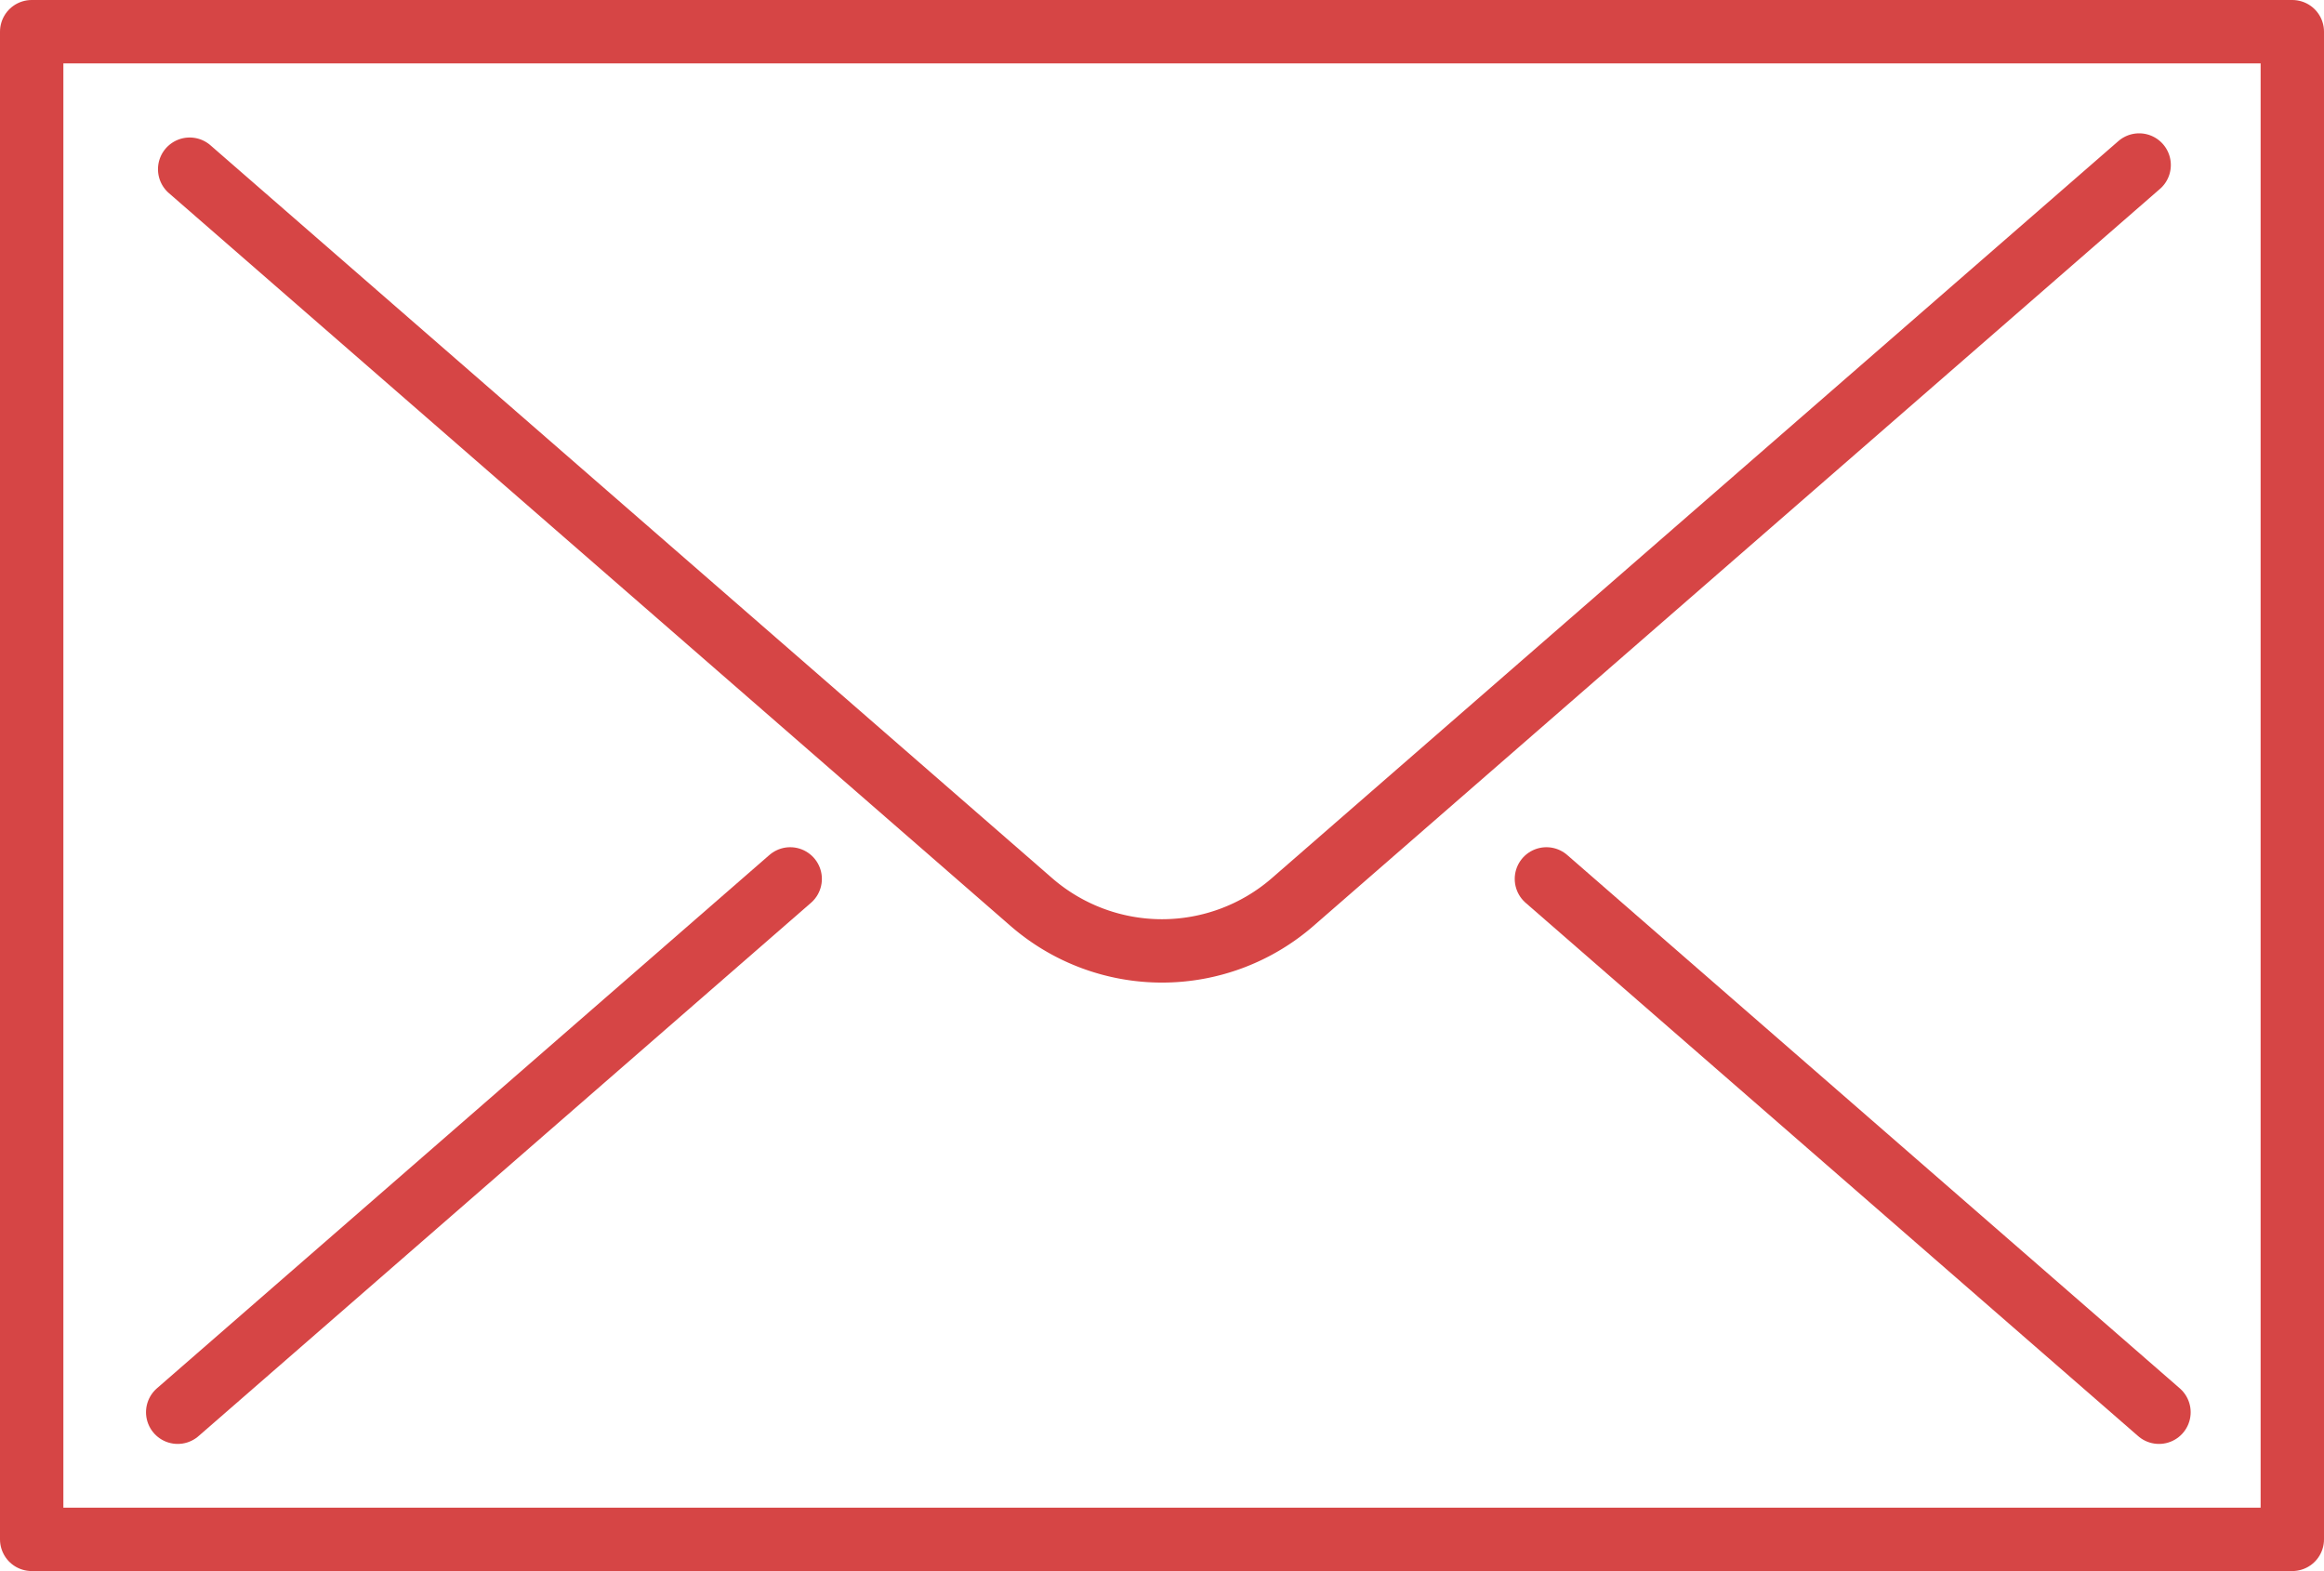
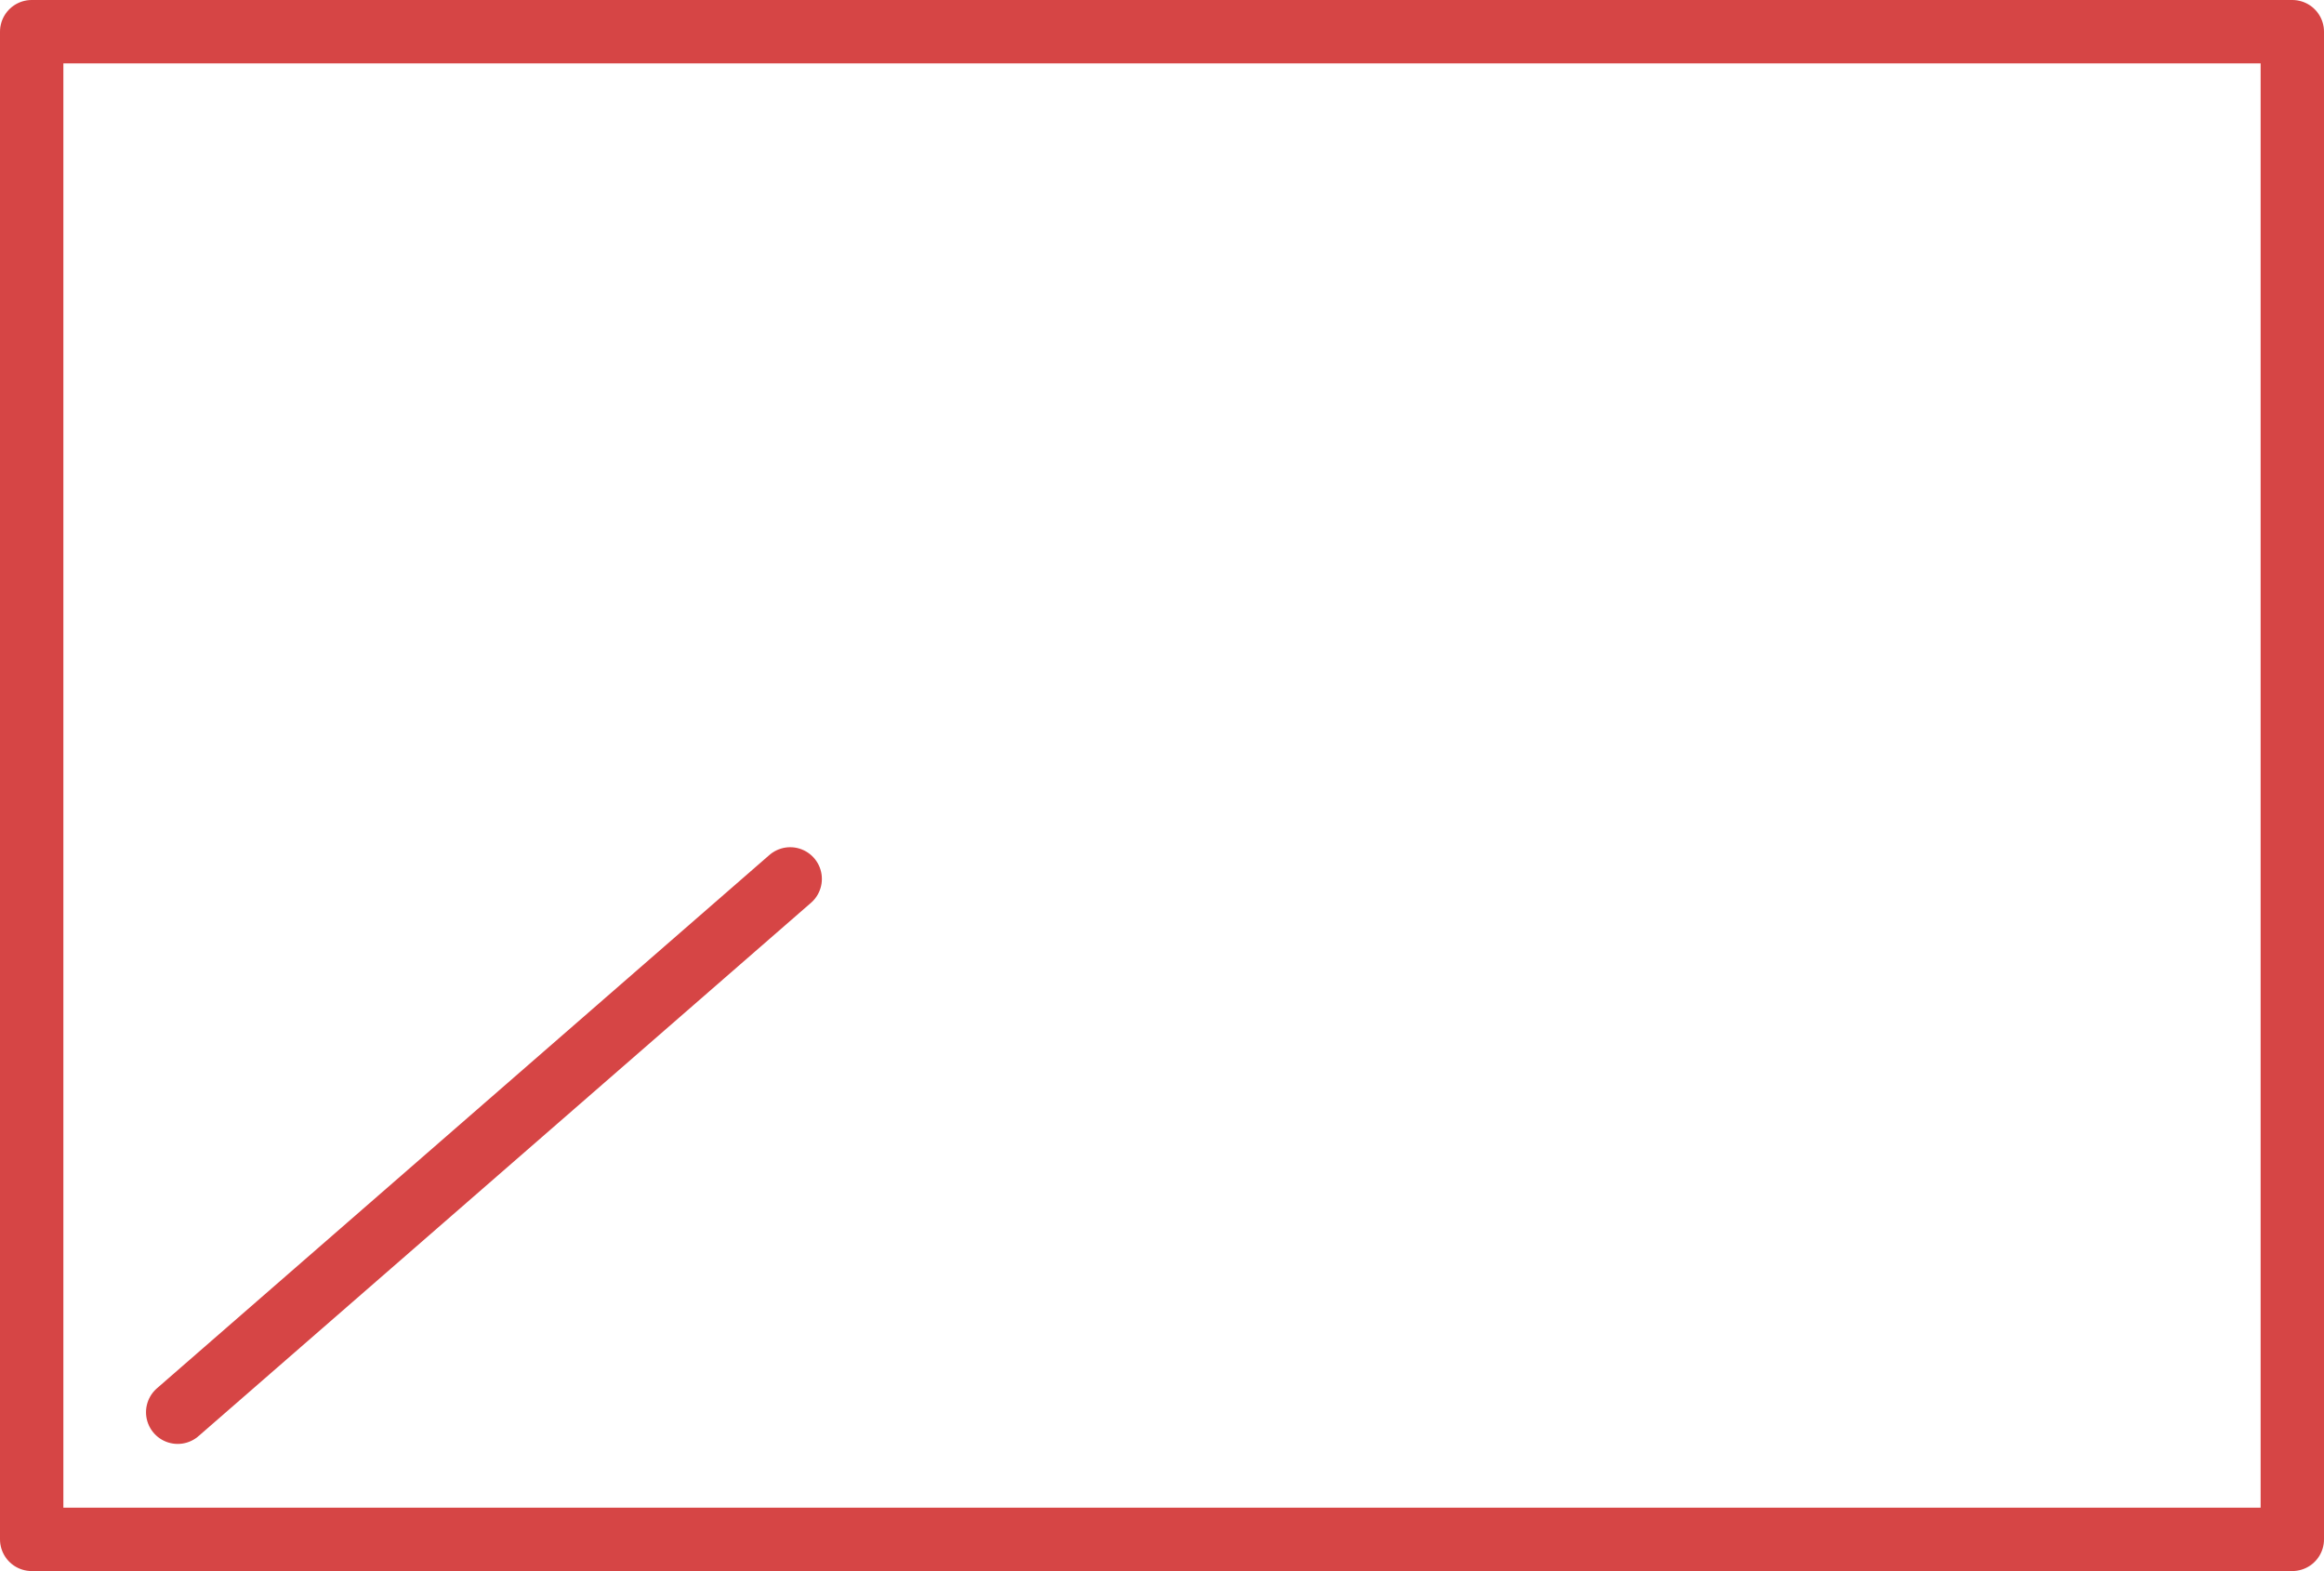
<svg xmlns="http://www.w3.org/2000/svg" width="36.672" height="24.791" viewBox="0 0 36.672 24.791">
  <g id="グループ_247" data-name="グループ 247" transform="translate(0.5 0.5)">
    <rect id="長方形_1314" data-name="長方形 1314" width="35.672" height="23.791" fill="none" stroke="#d64545" stroke-linecap="round" stroke-linejoin="round" stroke-width="1" />
    <g id="グループ_246" data-name="グループ 246" transform="translate(2.304 2.104)">
      <path id="パス_596" data-name="パス 596" d="M14.646,24.094,4.981,32.51" transform="translate(-4.981 -12.829)" fill="none" stroke="#d64545" stroke-linecap="round" stroke-linejoin="round" stroke-width="1" />
-       <path id="パス_597" data-name="パス 597" d="M42.291,24.094l9.666,8.416" transform="translate(-20.693 -12.829)" fill="none" stroke="#d64545" stroke-linecap="round" stroke-linejoin="round" stroke-width="1" />
-       <path id="パス_598" data-name="パス 598" d="M5.307,4.7l13.28,11.563a3.142,3.142,0,0,0,4.126,0L36.069,4.634" transform="translate(-5.118 -4.634)" fill="none" stroke="#d64545" stroke-linecap="round" stroke-linejoin="round" stroke-width="1" />
    </g>
  </g>
</svg>